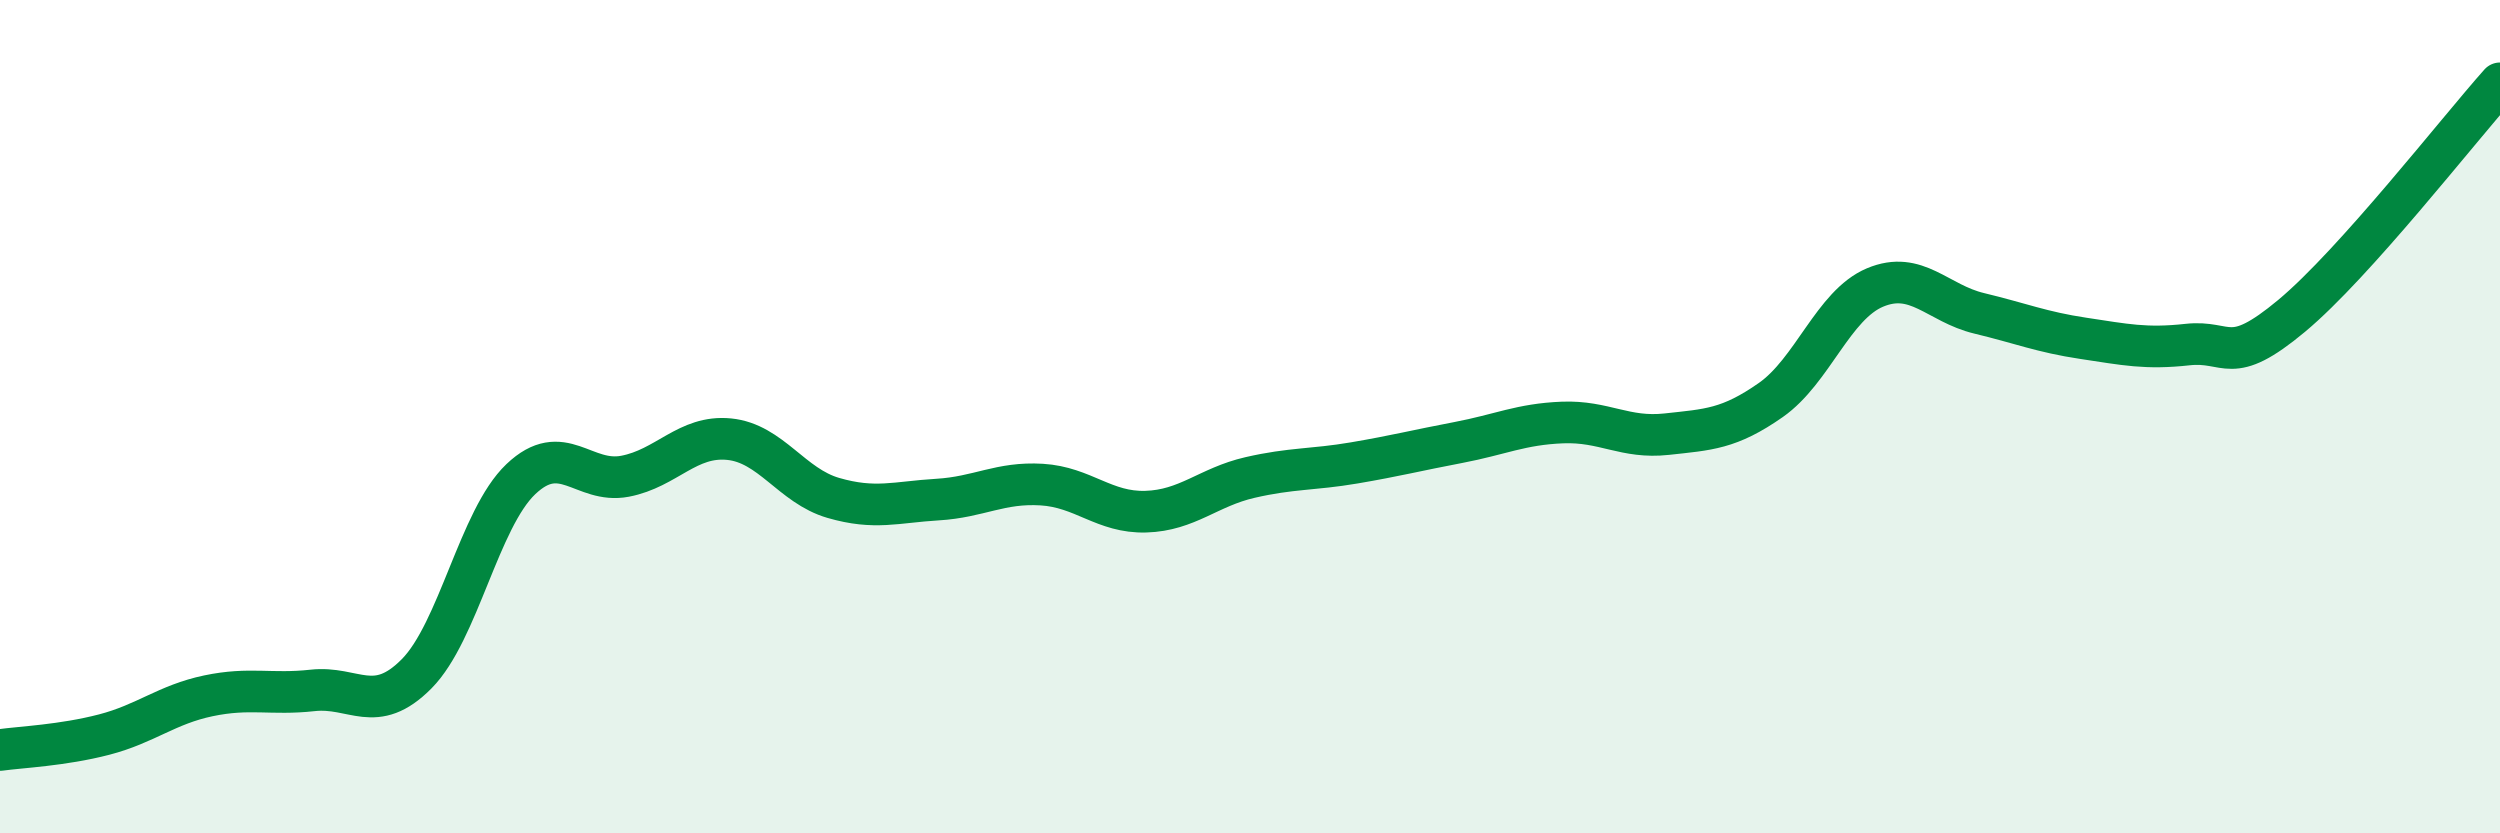
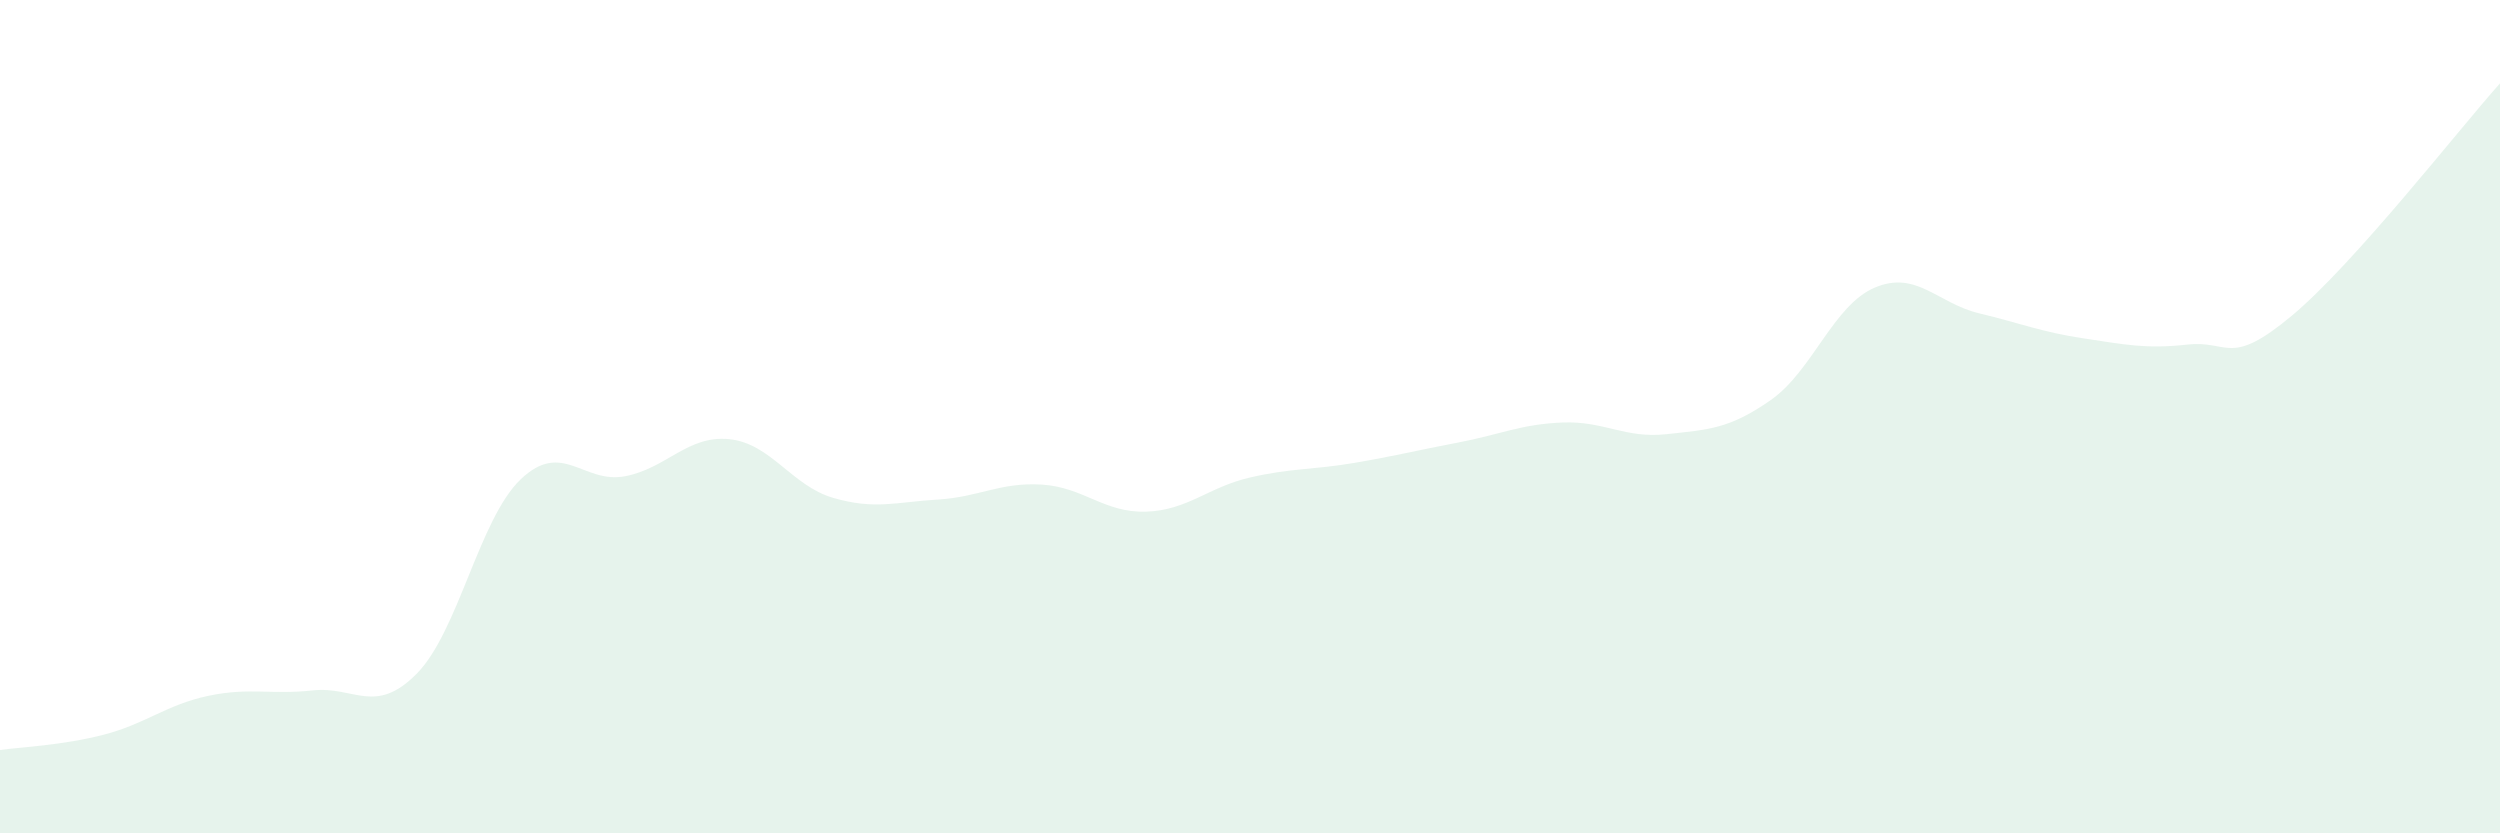
<svg xmlns="http://www.w3.org/2000/svg" width="60" height="20" viewBox="0 0 60 20">
  <path d="M 0,18 C 0.5,17.93 1.5,17.89 2.5,17.63 C 3.5,17.37 4,16.91 5,16.7 C 6,16.49 6.5,16.68 7.5,16.57 C 8.5,16.46 9,17.18 10,16.17 C 11,15.16 11.5,12.45 12.5,11.5 C 13.5,10.55 14,11.62 15,11.43 C 16,11.24 16.5,10.44 17.5,10.54 C 18.5,10.64 19,11.66 20,11.95 C 21,12.24 21.5,12.05 22.5,11.99 C 23.5,11.93 24,11.57 25,11.63 C 26,11.69 26.5,12.31 27.5,12.28 C 28.5,12.25 29,11.69 30,11.46 C 31,11.23 31.5,11.28 32.5,11.11 C 33.5,10.94 34,10.81 35,10.62 C 36,10.43 36.5,10.18 37.5,10.14 C 38.5,10.1 39,10.53 40,10.42 C 41,10.31 41.5,10.3 42.5,9.6 C 43.5,8.9 44,7.32 45,6.9 C 46,6.48 46.5,7.28 47.5,7.52 C 48.5,7.76 49,7.97 50,8.12 C 51,8.27 51.5,8.38 52.5,8.27 C 53.5,8.16 53.5,8.83 55,7.58 C 56.5,6.33 59,3.12 60,2L60 20L0 20Z" fill="#008740" opacity="0.1" stroke-linecap="round" stroke-linejoin="round" />
-   <path d="M 0,18 C 0.5,17.93 1.5,17.89 2.5,17.63 C 3.5,17.37 4,16.91 5,16.7 C 6,16.49 6.5,16.68 7.5,16.57 C 8.5,16.46 9,17.18 10,16.17 C 11,15.16 11.5,12.45 12.5,11.5 C 13.5,10.55 14,11.62 15,11.43 C 16,11.24 16.5,10.44 17.5,10.54 C 18.5,10.64 19,11.66 20,11.95 C 21,12.24 21.5,12.05 22.5,11.99 C 23.5,11.93 24,11.57 25,11.63 C 26,11.69 26.5,12.31 27.5,12.28 C 28.5,12.25 29,11.69 30,11.46 C 31,11.23 31.5,11.28 32.5,11.11 C 33.5,10.94 34,10.81 35,10.62 C 36,10.43 36.5,10.18 37.5,10.14 C 38.5,10.1 39,10.53 40,10.42 C 41,10.31 41.5,10.3 42.5,9.6 C 43.5,8.9 44,7.32 45,6.9 C 46,6.48 46.5,7.28 47.5,7.52 C 48.5,7.76 49,7.97 50,8.12 C 51,8.27 51.5,8.38 52.5,8.27 C 53.5,8.16 53.5,8.83 55,7.58 C 56.5,6.33 59,3.12 60,2" stroke="#008740" stroke-width="1" fill="none" stroke-linecap="round" stroke-linejoin="round" />
</svg>